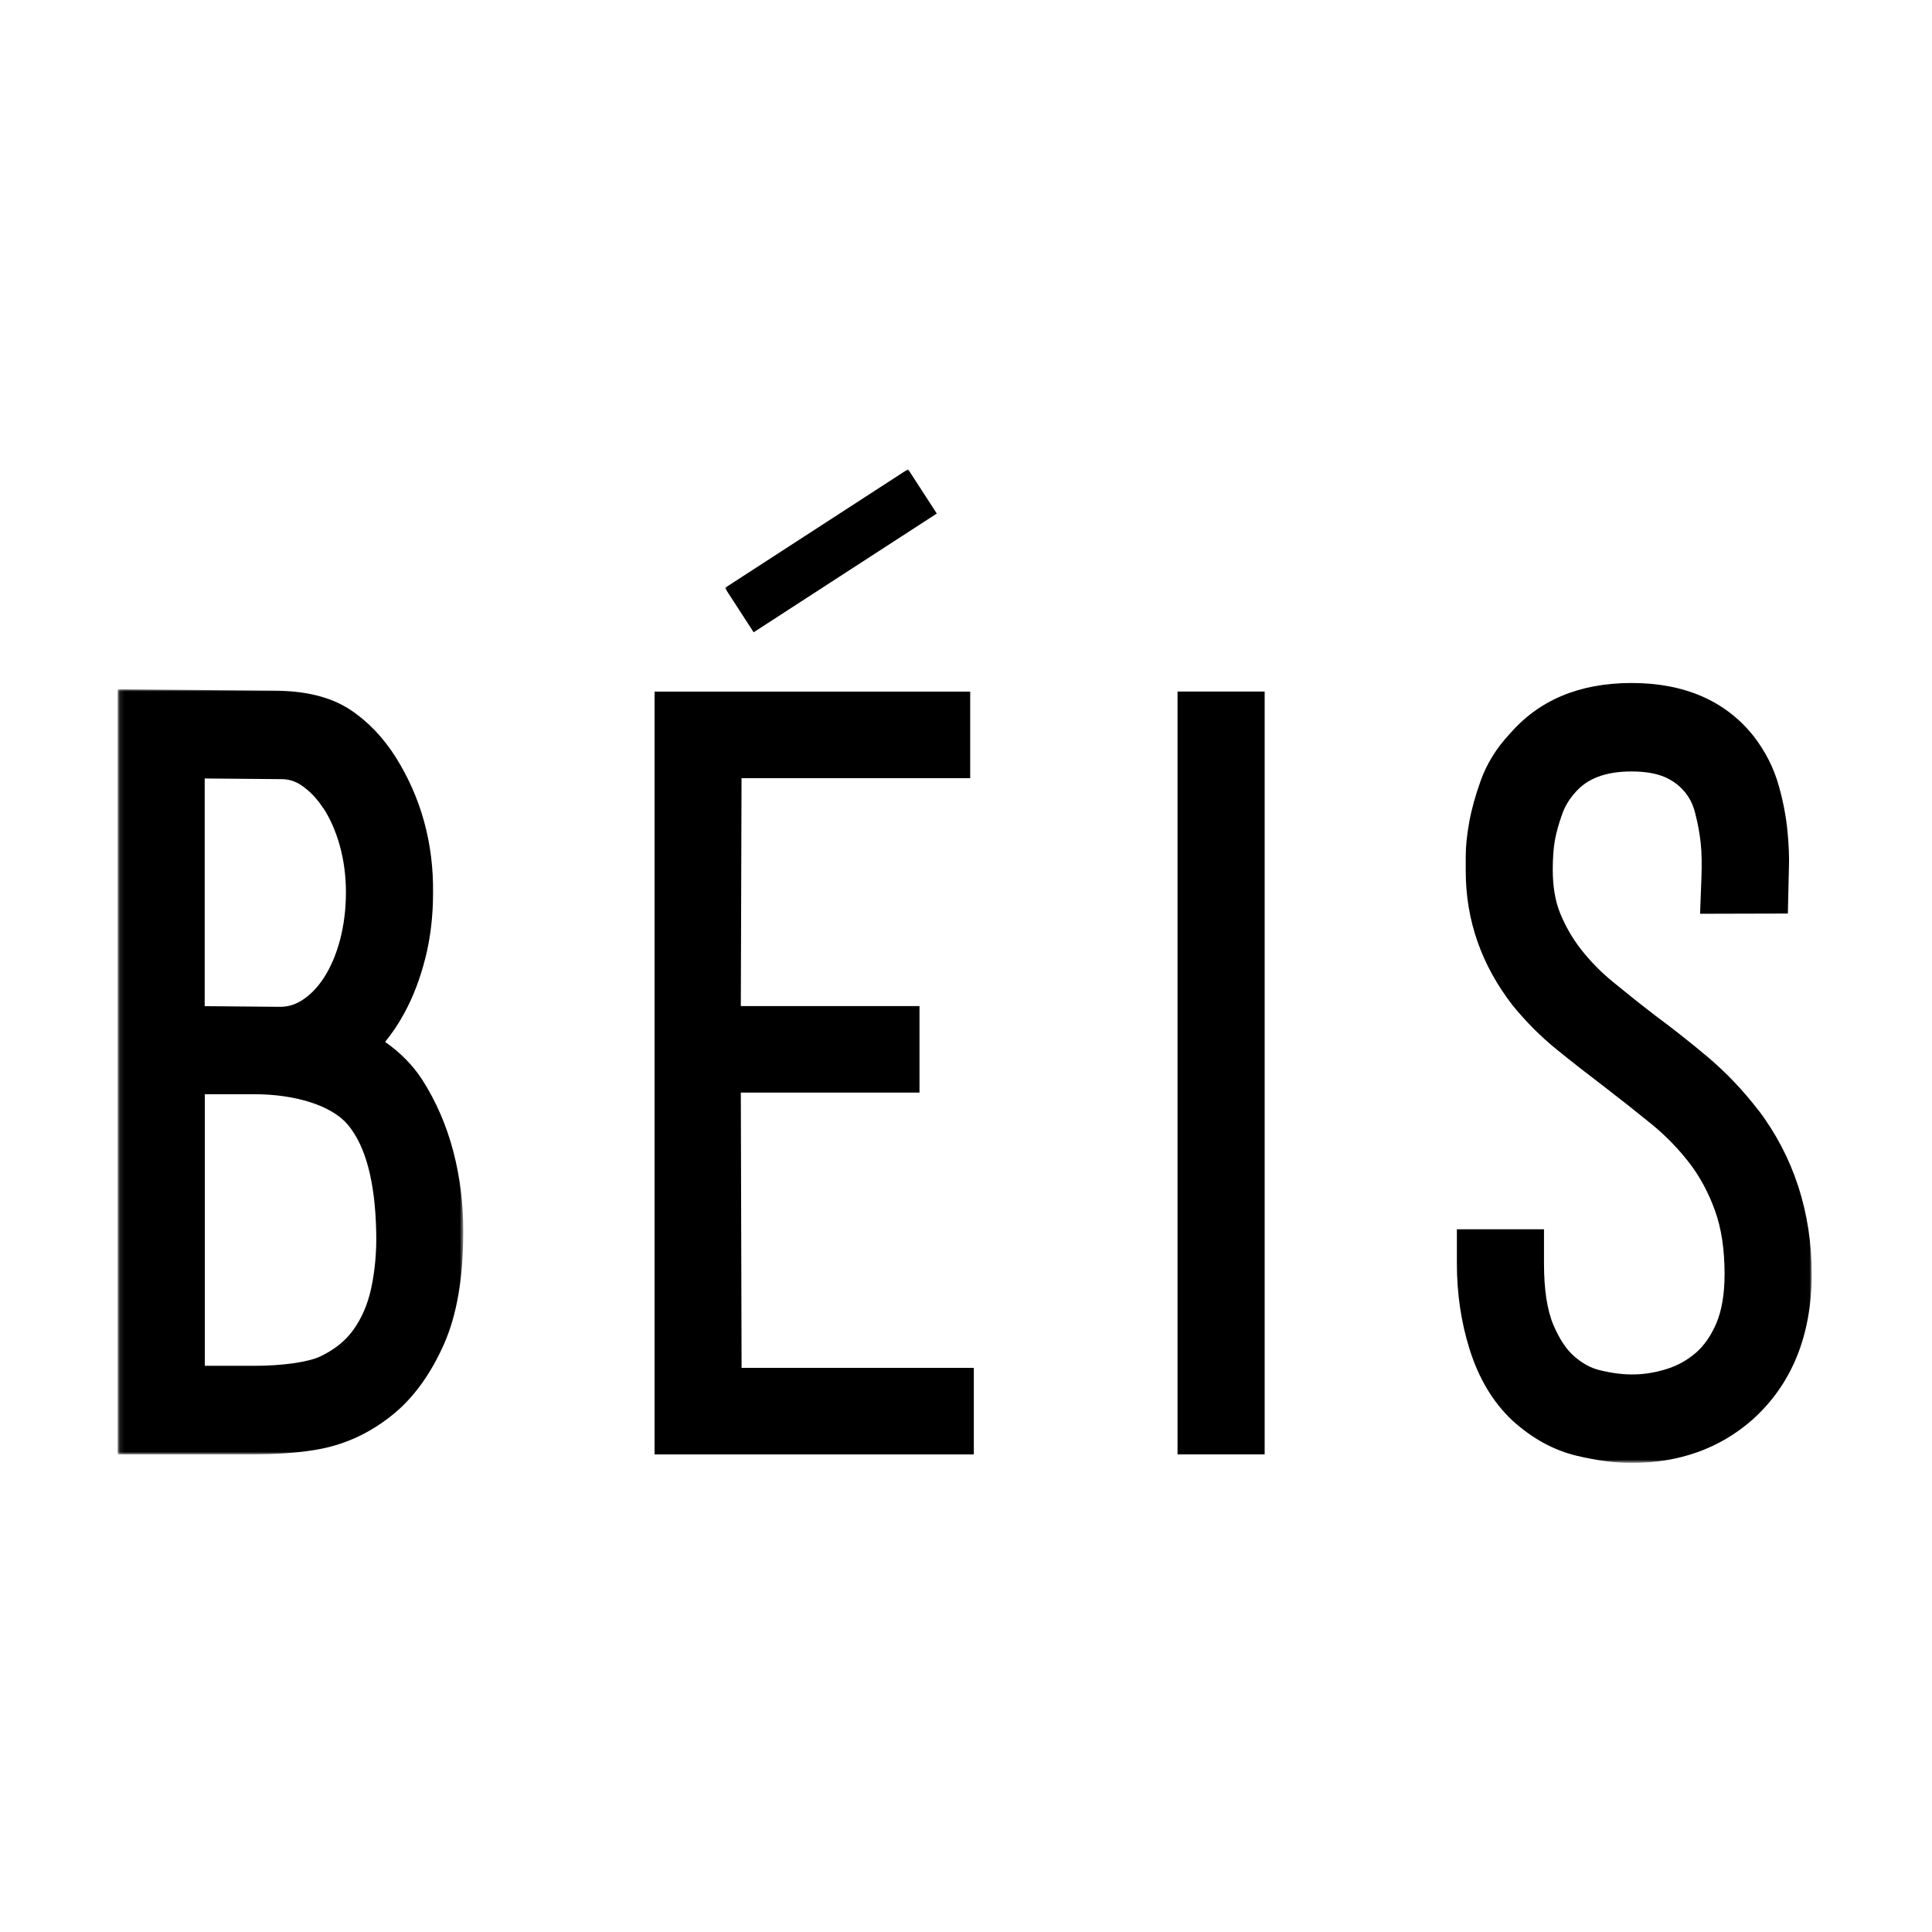
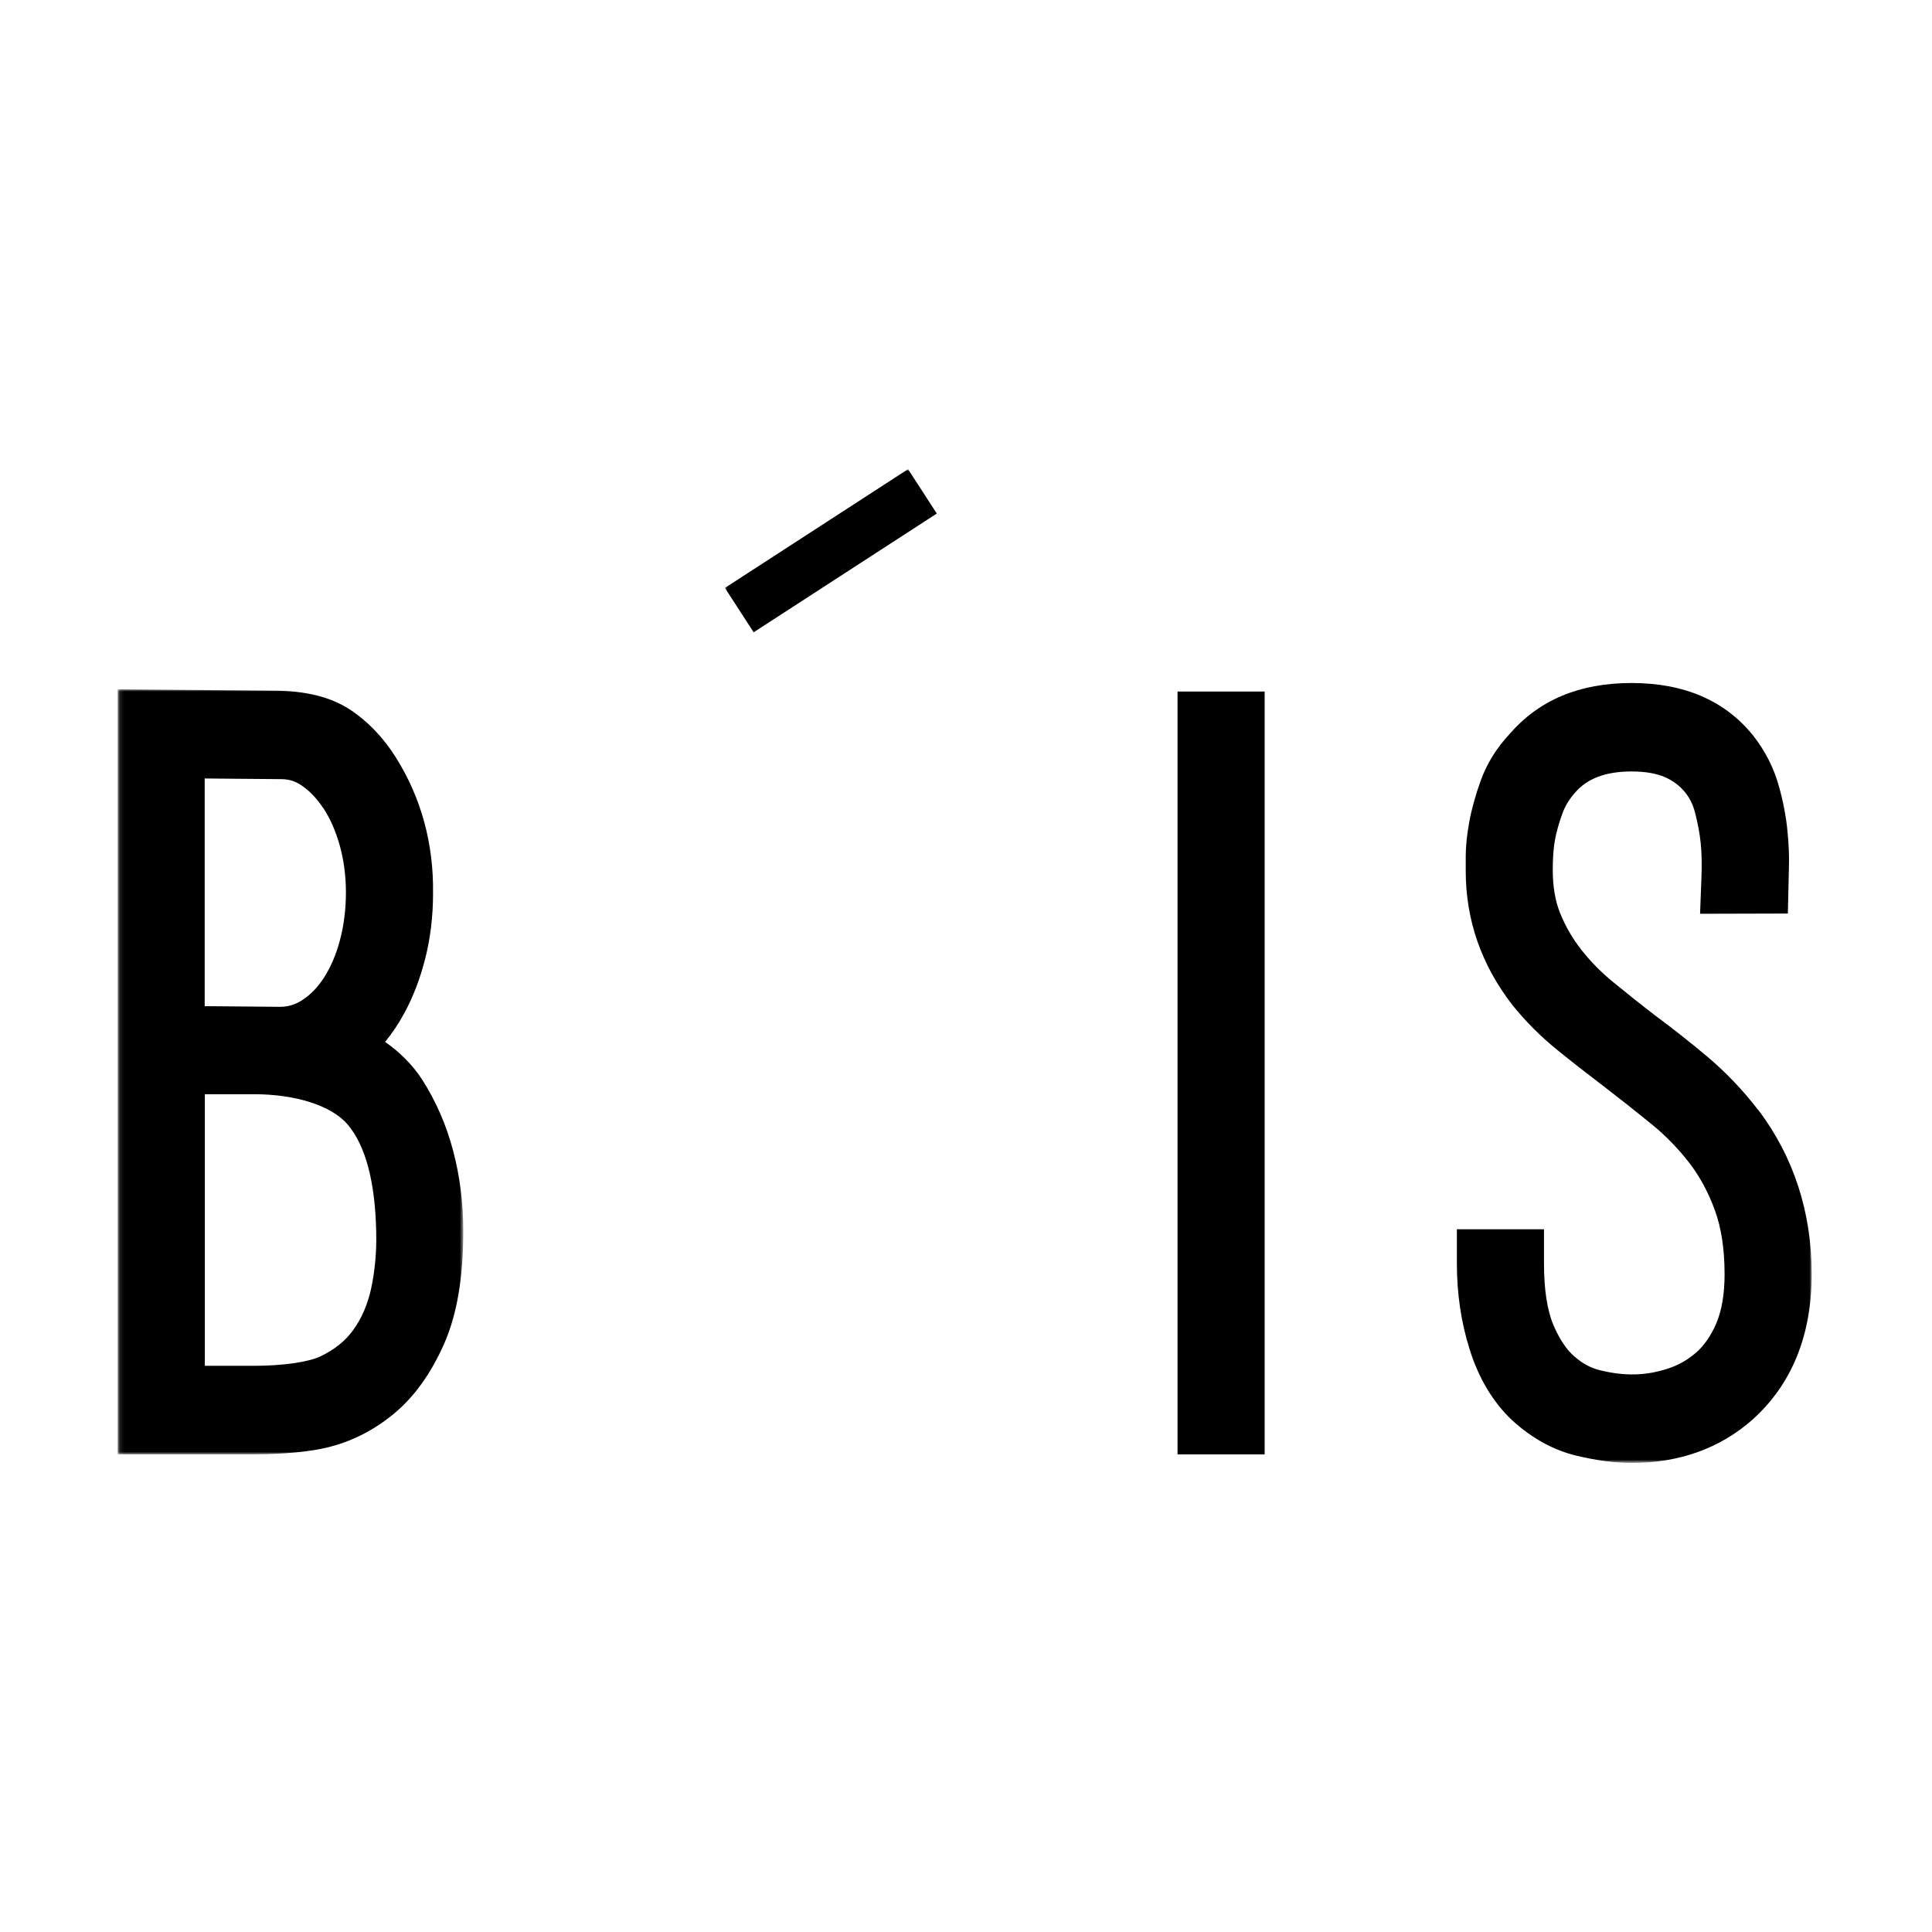
<svg xmlns="http://www.w3.org/2000/svg" id="a" viewBox="0 0 432 432">
  <defs>
    <style>.j{fill:none;}.k{mask:url(#f);}.l{mask:url(#d);}.m{mask:url(#h);}.n{mask:url(#b);}.o{fill-rule:evenodd;}.p{fill:#fff;}</style>
    <mask id="b" x="26.31" y="154.13" width="77.28" height="171.05" maskUnits="userSpaceOnUse">
      <g id="c">
        <path class="p" d="M26.42,154.13h77.17v171.05H26.42v-171.05Z" />
      </g>
    </mask>
    <mask id="d" x="162.09" y="104.91" width="242.99" height="222.09" maskUnits="userSpaceOnUse">
      <g id="e">
        <path class="p" d="M162.09,104.91h242.99v222.09h-242.99V104.91Z" />
      </g>
    </mask>
    <mask id="f" x="162.09" y="104.91" width="242.99" height="222.21" maskUnits="userSpaceOnUse">
      <g id="g">
        <path class="p" d="M162.09,104.91h242.99v222.09h-242.99V104.91Z" />
      </g>
    </mask>
    <mask id="h" x="162.09" y="104.91" width="242.99" height="222.09" maskUnits="userSpaceOnUse">
      <g id="i">
        <path class="p" d="M162.09,104.91h242.99v222.09h-242.99V104.91Z" />
      </g>
    </mask>
  </defs>
  <rect class="j" x="25.69" y="104.94" width="380" height="222.15" />
  <g class="n">
    <path class="o" d="M72.26,180.64c1.54,2.32,2.78,5.13,3.69,8.35.93,3.31,1.4,6.86,1.4,10.57s-.45,7.33-1.34,10.68c-.85,3.2-2.06,6.03-3.6,8.41-1.41,2.17-3,3.8-4.88,5.01-1.55,1-3.14,1.47-4.94,1.47l-16.82-.15v-50.91l17.14.15c1.66,0,3.08.44,4.47,1.37,1.82,1.23,3.41,2.88,4.86,5.06ZM71.67,303.28c-2.7,1.29-8.52,2.12-14.83,2.12h-11.04v-60.73h11.04c9.31,0,17.31,2.58,20.86,6.73,4.03,4.72,6.19,12.8,6.42,24.06.11,4.36-.27,8.6-1.12,12.6-.77,3.56-2.11,6.7-4.01,9.32-1.76,2.45-4.16,4.38-7.33,5.9ZM94.39,241.39c-2.11-3.23-4.89-6.05-8.28-8.42,1.58-1.92,3.03-4.09,4.33-6.49,1.96-3.61,3.53-7.73,4.66-12.22,1.15-4.52,1.73-9.43,1.73-14.49.15-11.14-2.65-21.38-8.33-30.43l-.02-.04c-2.84-4.47-6.28-8.05-10.23-10.64-4.36-2.85-10.03-4.23-17.24-4.23l-34.7-.29v171.05h30.53c2.94,0,10.38-.14,16.07-1.47,5.45-1.26,10.51-3.79,15.05-7.51,4.55-3.72,8.36-8.99,11.31-15.64,2.91-6.59,4.32-14.87,4.32-25.3,0-6.19-.75-12.19-2.24-17.85-1.52-5.8-3.85-11.17-6.96-16.03Z" />
  </g>
-   <path class="o" d="M165.65,244.31h39.95v-19.35h-39.95l.16-50.96h51.13v-19.36h-70.58v170.57h71.39v-19.36h-51.93l-.17-61.53Z" />
  <g class="l">
    <path class="o" d="M263.3,325.2h19.48v-170.57h-19.48v170.57Z" />
  </g>
  <g class="k">
    <path class="o" d="M393.12,248.18c-3.39-4.41-7.2-8.4-11.32-11.88-3.85-3.23-7.76-6.32-11.64-9.19-3.26-2.5-6.42-5.02-9.49-7.54-2.66-2.17-5.05-4.61-7.11-7.23-1.94-2.48-3.53-5.23-4.72-8.17-1.09-2.71-1.64-5.96-1.64-9.64,0-2.65.16-4.89.48-6.65.32-1.77.87-3.75,1.66-5.92.6-1.68,1.5-3.19,2.81-4.68,2.74-3.22,6.88-4.78,12.67-4.78,3.02,0,5.53.43,7.45,1.26,1.82.81,3.31,1.93,4.5,3.38,1.05,1.3,1.78,2.76,2.23,4.5.62,2.37,1.05,4.67,1.28,6.86.23,2.17.28,4.82.16,7.88l-.3,7.94,19.63-.05.24-10.42c.08-2.27-.03-4.98-.33-8.05-.31-3.22-.96-6.62-1.94-10.1-1.12-4-3.01-7.72-5.66-11.14-6.27-7.86-15.44-11.84-27.25-11.84s-20.8,3.91-27.27,11.39c-2.96,3.17-5.16,6.73-6.51,10.55-1.15,3.22-2,6.28-2.52,9.12-.53,2.94-.79,5.44-.79,7.66v3.31c0,10.96,3.48,21.01,10.46,30.01,2.97,3.67,6.33,7.04,9.98,9.99,3.32,2.69,6.8,5.41,10.4,8.14,3.65,2.8,7.25,5.65,10.76,8.51,3.1,2.53,5.94,5.45,8.42,8.66,2.35,3.06,4.28,6.64,5.72,10.65,1.42,3.91,2.14,8.68,2.14,14.16,0,4.47-.63,8.19-1.86,11.06-1.18,2.74-2.71,4.95-4.53,6.53-1.94,1.68-4.06,2.86-6.46,3.62-4.76,1.51-9.36,1.7-15.05.3-2.01-.49-3.86-1.49-5.68-3.07-1.8-1.55-3.38-3.94-4.71-7.08-1.39-3.31-2.09-7.93-2.09-13.71v-7.65h-19.48v7.65c0,6.75.96,13.2,2.84,19.16,2.03,6.5,5.23,11.85,9.5,15.88l.1.09c4.39,4,9.24,6.65,14.43,7.88,4.46,1.05,8.56,1.59,12.21,1.59,10.61,0,19.67-3.23,26.97-9.64,8.82-7.89,13.29-18.86,13.29-32.61s-4.02-26.24-11.96-36.7Z" />
  </g>
  <g class="m">
-     <path class="o" d="M209.47,114.83l-6.43-9.92-40.95,26.55,6.43,9.92,40.95-26.55Z" />
+     <path class="o" d="M209.47,114.83l-6.43-9.92-40.95,26.55,6.43,9.92,40.95-26.55" />
  </g>
</svg>